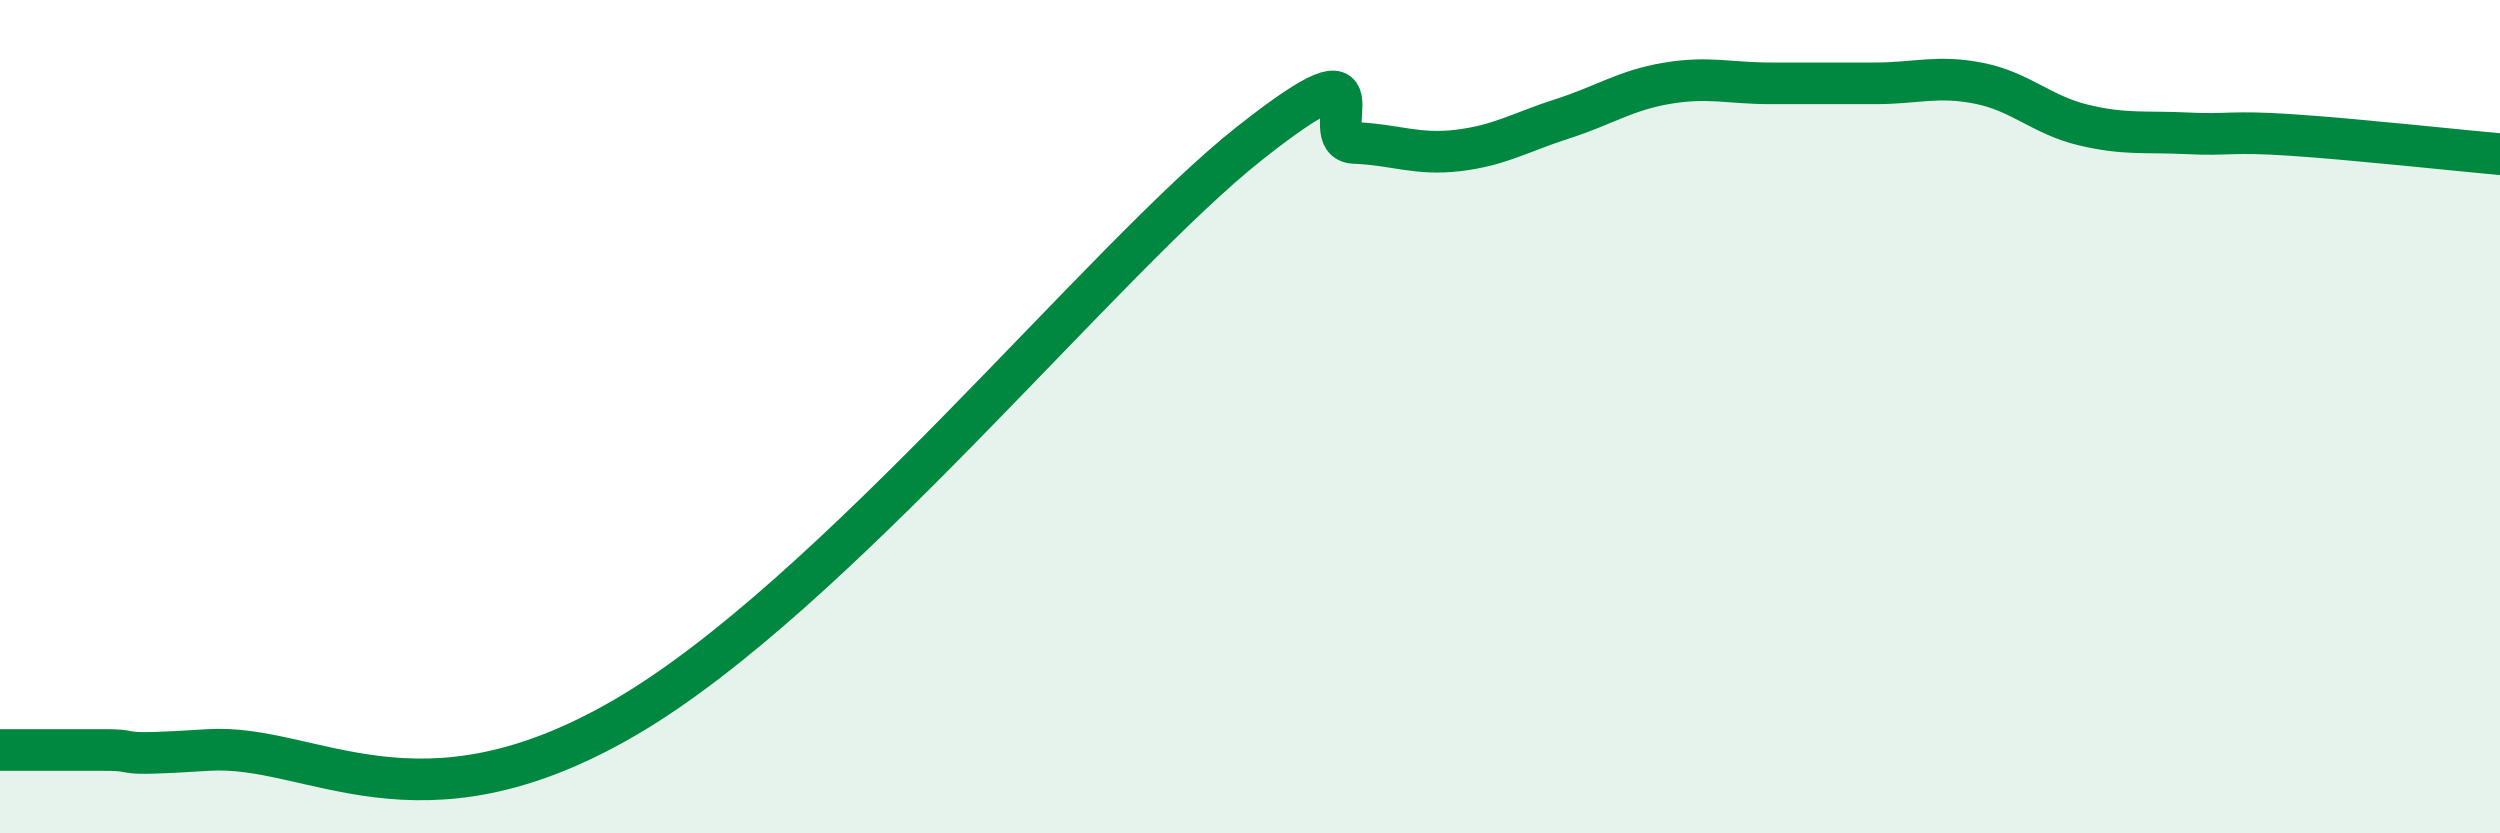
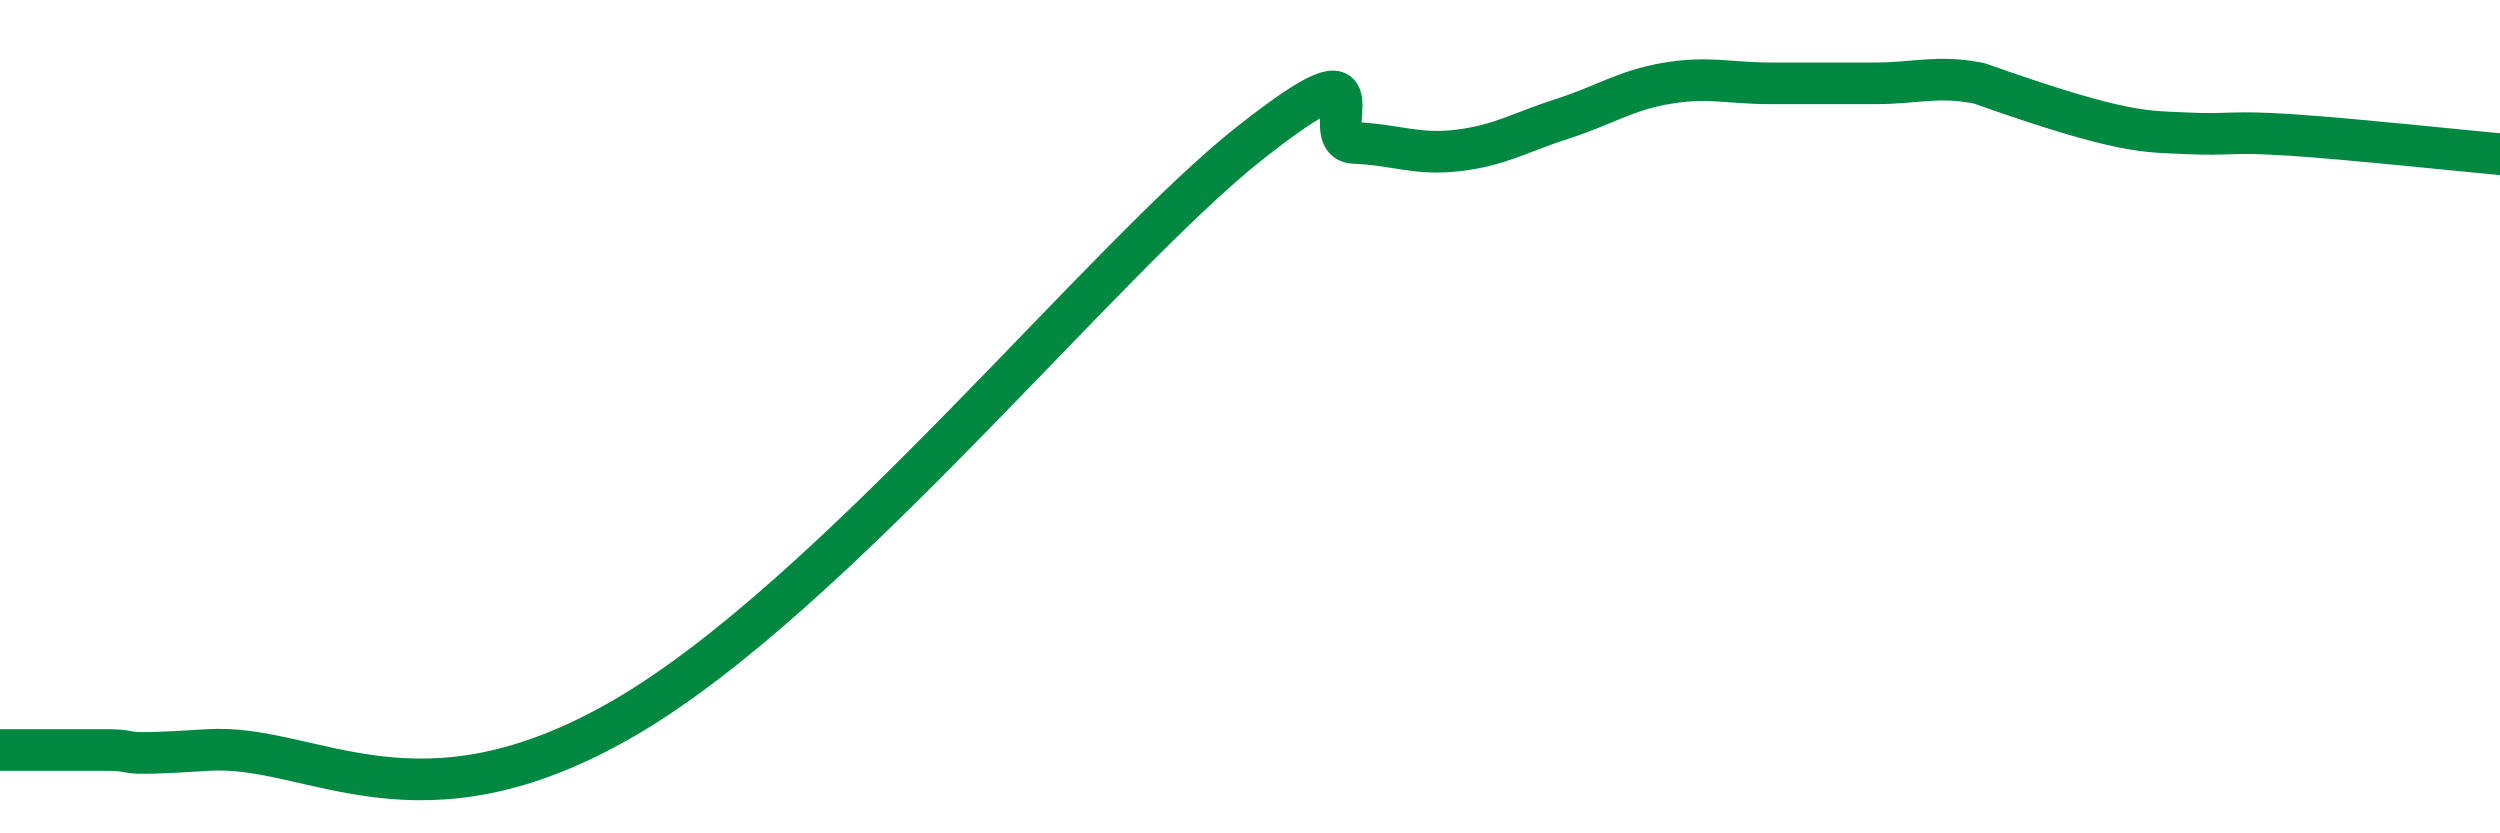
<svg xmlns="http://www.w3.org/2000/svg" width="60" height="20" viewBox="0 0 60 20">
-   <path d="M 0,18 C 0.5,18 1.5,18 2.5,18 C 3.5,18 2.5,18.16 5,18 C 7.5,17.84 10,20.13 15,17.22 C 20,14.31 26.5,6.19 30,3.43 C 33.5,0.67 31.5,3.39 32.5,3.43 C 33.5,3.47 34,3.73 35,3.61 C 36,3.49 36.5,3.17 37.5,2.85 C 38.5,2.53 39,2.17 40,2 C 41,1.83 41.5,2 42.5,2 C 43.5,2 44,2 45,2 C 46,2 46.5,1.8 47.5,2 C 48.5,2.2 49,2.76 50,3 C 51,3.24 51.5,3.15 52.5,3.2 C 53.5,3.25 53.5,3.14 55,3.24 C 56.5,3.34 59,3.61 60,3.7L60 20L0 20Z" fill="#008740" opacity="0.1" stroke-linecap="round" stroke-linejoin="round" />
-   <path d="M 0,18 C 0.5,18 1.5,18 2.5,18 C 3.5,18 2.5,18.16 5,18 C 7.5,17.84 10,20.13 15,17.22 C 20,14.31 26.5,6.19 30,3.43 C 33.5,0.67 31.5,3.39 32.5,3.43 C 33.5,3.47 34,3.73 35,3.61 C 36,3.49 36.5,3.17 37.5,2.85 C 38.5,2.53 39,2.17 40,2 C 41,1.83 41.5,2 42.5,2 C 43.5,2 44,2 45,2 C 46,2 46.5,1.8 47.5,2 C 48.5,2.2 49,2.76 50,3 C 51,3.24 51.5,3.15 52.5,3.2 C 53.5,3.25 53.5,3.14 55,3.24 C 56.5,3.34 59,3.61 60,3.7" stroke="#008740" stroke-width="1" fill="none" stroke-linecap="round" stroke-linejoin="round" />
+   <path d="M 0,18 C 0.5,18 1.5,18 2.5,18 C 3.5,18 2.5,18.16 5,18 C 7.5,17.84 10,20.13 15,17.22 C 20,14.31 26.5,6.19 30,3.43 C 33.5,0.67 31.5,3.39 32.5,3.43 C 33.5,3.47 34,3.73 35,3.61 C 36,3.49 36.5,3.17 37.5,2.85 C 38.5,2.53 39,2.17 40,2 C 41,1.83 41.5,2 42.5,2 C 43.5,2 44,2 45,2 C 46,2 46.5,1.8 47.5,2 C 51,3.24 51.5,3.15 52.5,3.2 C 53.5,3.25 53.5,3.14 55,3.24 C 56.5,3.34 59,3.61 60,3.7" stroke="#008740" stroke-width="1" fill="none" stroke-linecap="round" stroke-linejoin="round" />
</svg>